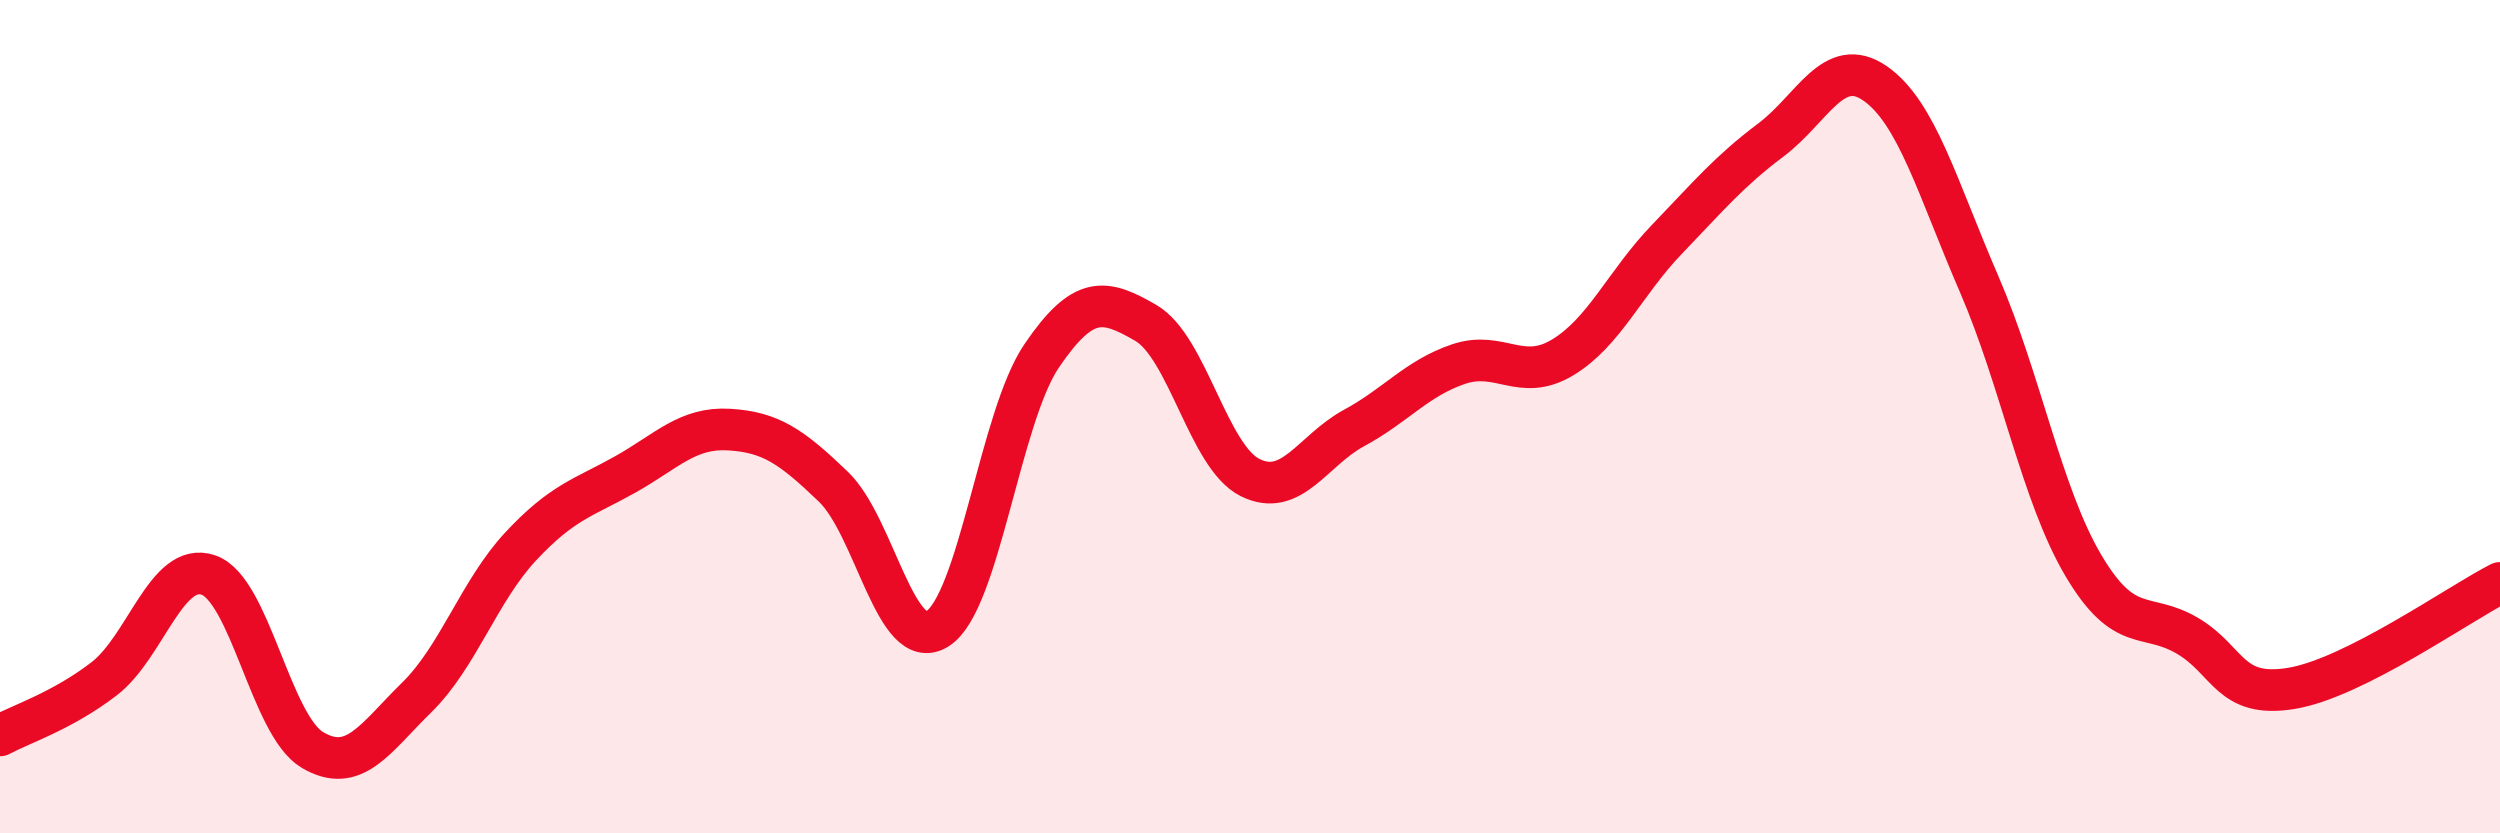
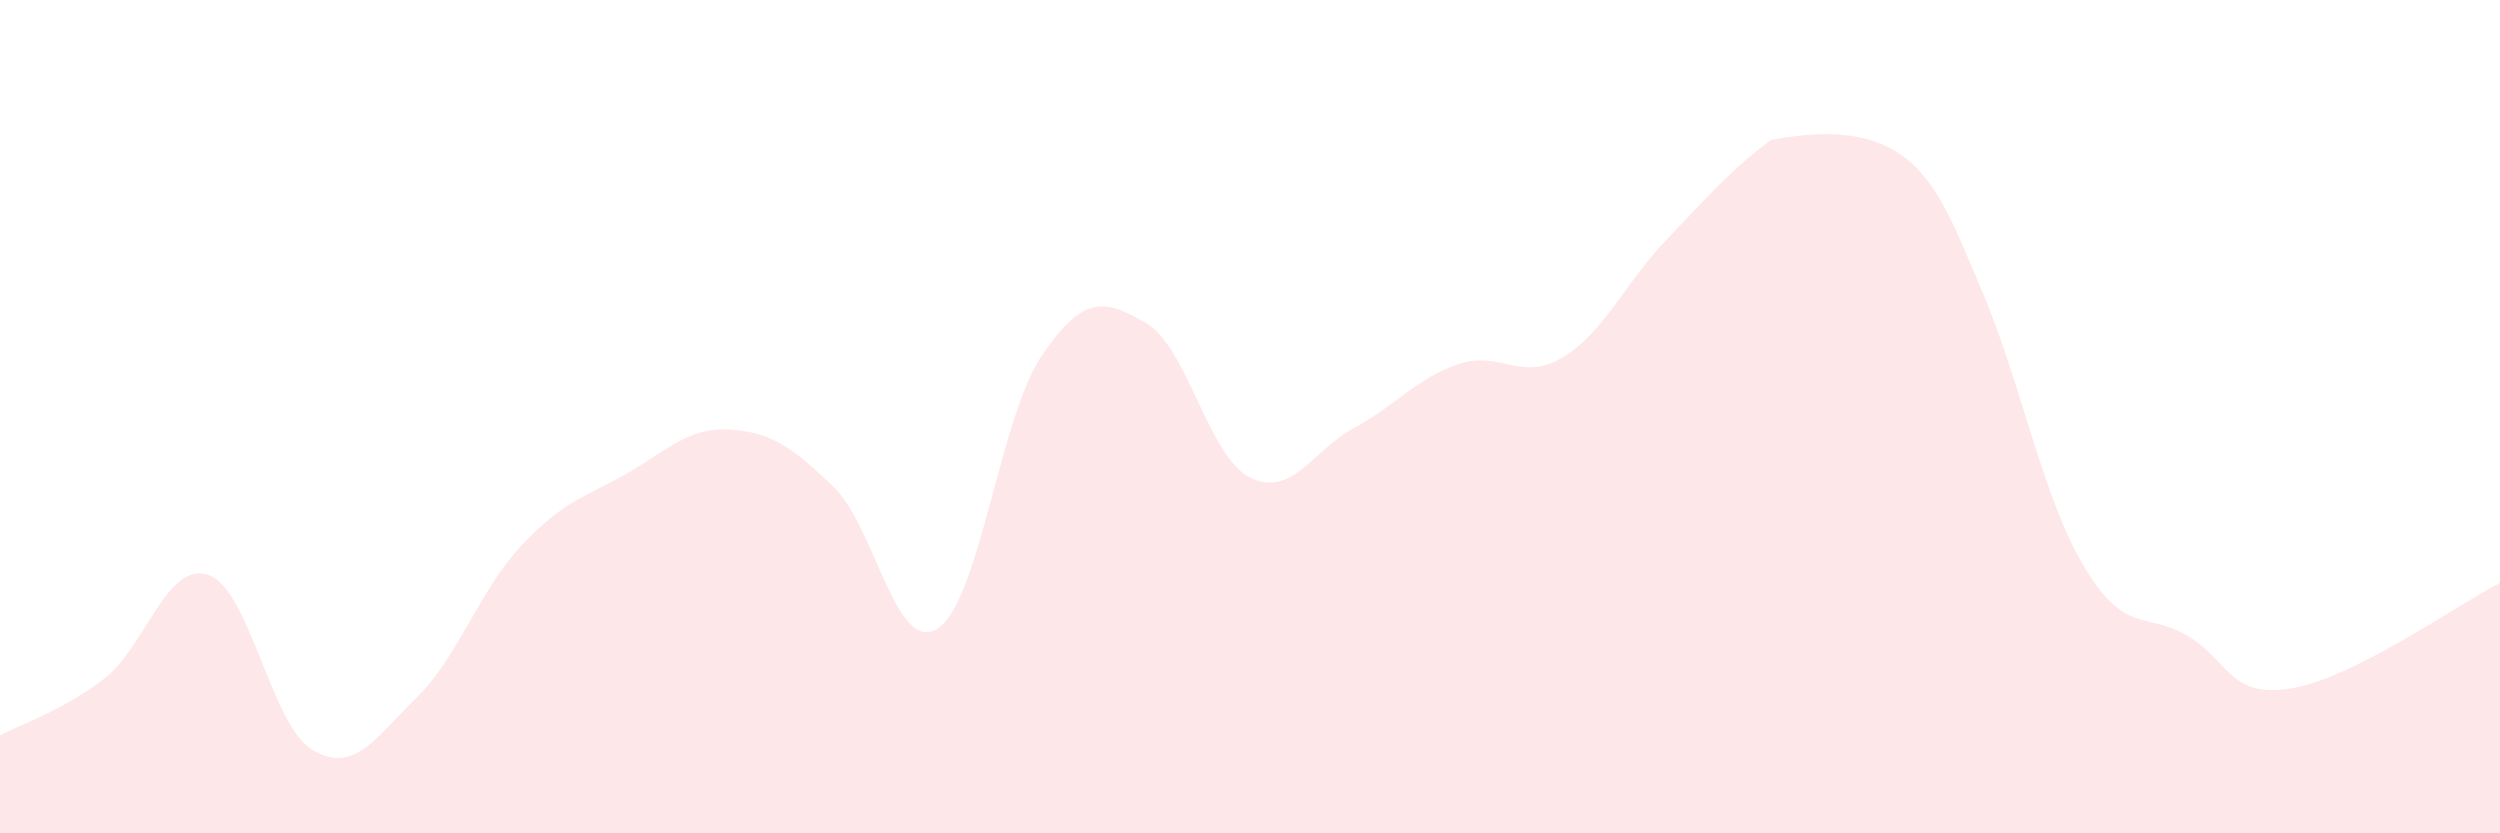
<svg xmlns="http://www.w3.org/2000/svg" width="60" height="20" viewBox="0 0 60 20">
-   <path d="M 0,17.65 C 0.5,17.38 1.5,17.06 2.5,16.29 C 3.5,15.52 4,13.46 5,13.8 C 6,14.14 6.5,17.41 7.5,18 C 8.5,18.59 9,17.72 10,16.74 C 11,15.76 11.5,14.18 12.5,13.11 C 13.5,12.04 14,11.95 15,11.39 C 16,10.83 16.5,10.25 17.5,10.31 C 18.5,10.37 19,10.72 20,11.68 C 21,12.64 21.5,15.72 22.5,15.09 C 23.5,14.46 24,10.01 25,8.54 C 26,7.07 26.5,7.17 27.5,7.75 C 28.5,8.33 29,10.96 30,11.46 C 31,11.96 31.5,10.81 32.5,10.27 C 33.5,9.73 34,9.08 35,8.74 C 36,8.4 36.5,9.18 37.5,8.58 C 38.5,7.98 39,6.79 40,5.75 C 41,4.71 41.5,4.11 42.5,3.36 C 43.5,2.61 44,1.31 45,2 C 46,2.69 46.5,4.51 47.5,6.82 C 48.5,9.13 49,11.88 50,13.57 C 51,15.26 51.5,14.67 52.5,15.26 C 53.5,15.85 53.5,16.77 55,16.52 C 56.5,16.27 59,14.5 60,13.99L60 20L0 20Z" fill="#EB0A25" opacity="0.1" stroke-linecap="round" stroke-linejoin="round" />
-   <path d="M 0,17.65 C 0.5,17.38 1.5,17.06 2.5,16.29 C 3.5,15.52 4,13.46 5,13.8 C 6,14.14 6.5,17.41 7.5,18 C 8.5,18.59 9,17.72 10,16.74 C 11,15.76 11.5,14.18 12.5,13.11 C 13.5,12.04 14,11.95 15,11.39 C 16,10.83 16.5,10.25 17.5,10.31 C 18.5,10.37 19,10.72 20,11.68 C 21,12.64 21.5,15.72 22.5,15.09 C 23.5,14.46 24,10.01 25,8.54 C 26,7.07 26.5,7.17 27.5,7.75 C 28.5,8.33 29,10.96 30,11.46 C 31,11.96 31.5,10.81 32.5,10.27 C 33.5,9.73 34,9.08 35,8.74 C 36,8.4 36.5,9.18 37.5,8.58 C 38.5,7.98 39,6.79 40,5.75 C 41,4.71 41.5,4.11 42.5,3.36 C 43.5,2.61 44,1.31 45,2 C 46,2.69 46.5,4.51 47.5,6.82 C 48.5,9.13 49,11.88 50,13.57 C 51,15.26 51.5,14.67 52.5,15.26 C 53.5,15.85 53.5,16.77 55,16.52 C 56.5,16.27 59,14.5 60,13.99" stroke="#EB0A25" stroke-width="1" fill="none" stroke-linecap="round" stroke-linejoin="round" />
+   <path d="M 0,17.65 C 0.5,17.38 1.5,17.06 2.5,16.29 C 3.5,15.52 4,13.46 5,13.8 C 6,14.14 6.5,17.41 7.5,18 C 8.5,18.59 9,17.72 10,16.74 C 11,15.76 11.5,14.18 12.5,13.11 C 13.5,12.04 14,11.95 15,11.39 C 16,10.83 16.5,10.25 17.5,10.31 C 18.5,10.37 19,10.72 20,11.68 C 21,12.64 21.5,15.72 22.5,15.09 C 23.5,14.46 24,10.01 25,8.54 C 26,7.07 26.5,7.17 27.5,7.75 C 28.5,8.33 29,10.96 30,11.46 C 31,11.96 31.5,10.81 32.5,10.27 C 33.5,9.73 34,9.08 35,8.74 C 36,8.4 36.5,9.18 37.5,8.58 C 38.5,7.98 39,6.79 40,5.75 C 41,4.71 41.5,4.11 42.5,3.36 C 46,2.69 46.5,4.51 47.5,6.82 C 48.5,9.13 49,11.88 50,13.57 C 51,15.26 51.5,14.67 52.5,15.26 C 53.5,15.85 53.5,16.77 55,16.52 C 56.5,16.27 59,14.5 60,13.99L60 20L0 20Z" fill="#EB0A25" opacity="0.1" stroke-linecap="round" stroke-linejoin="round" />
</svg>